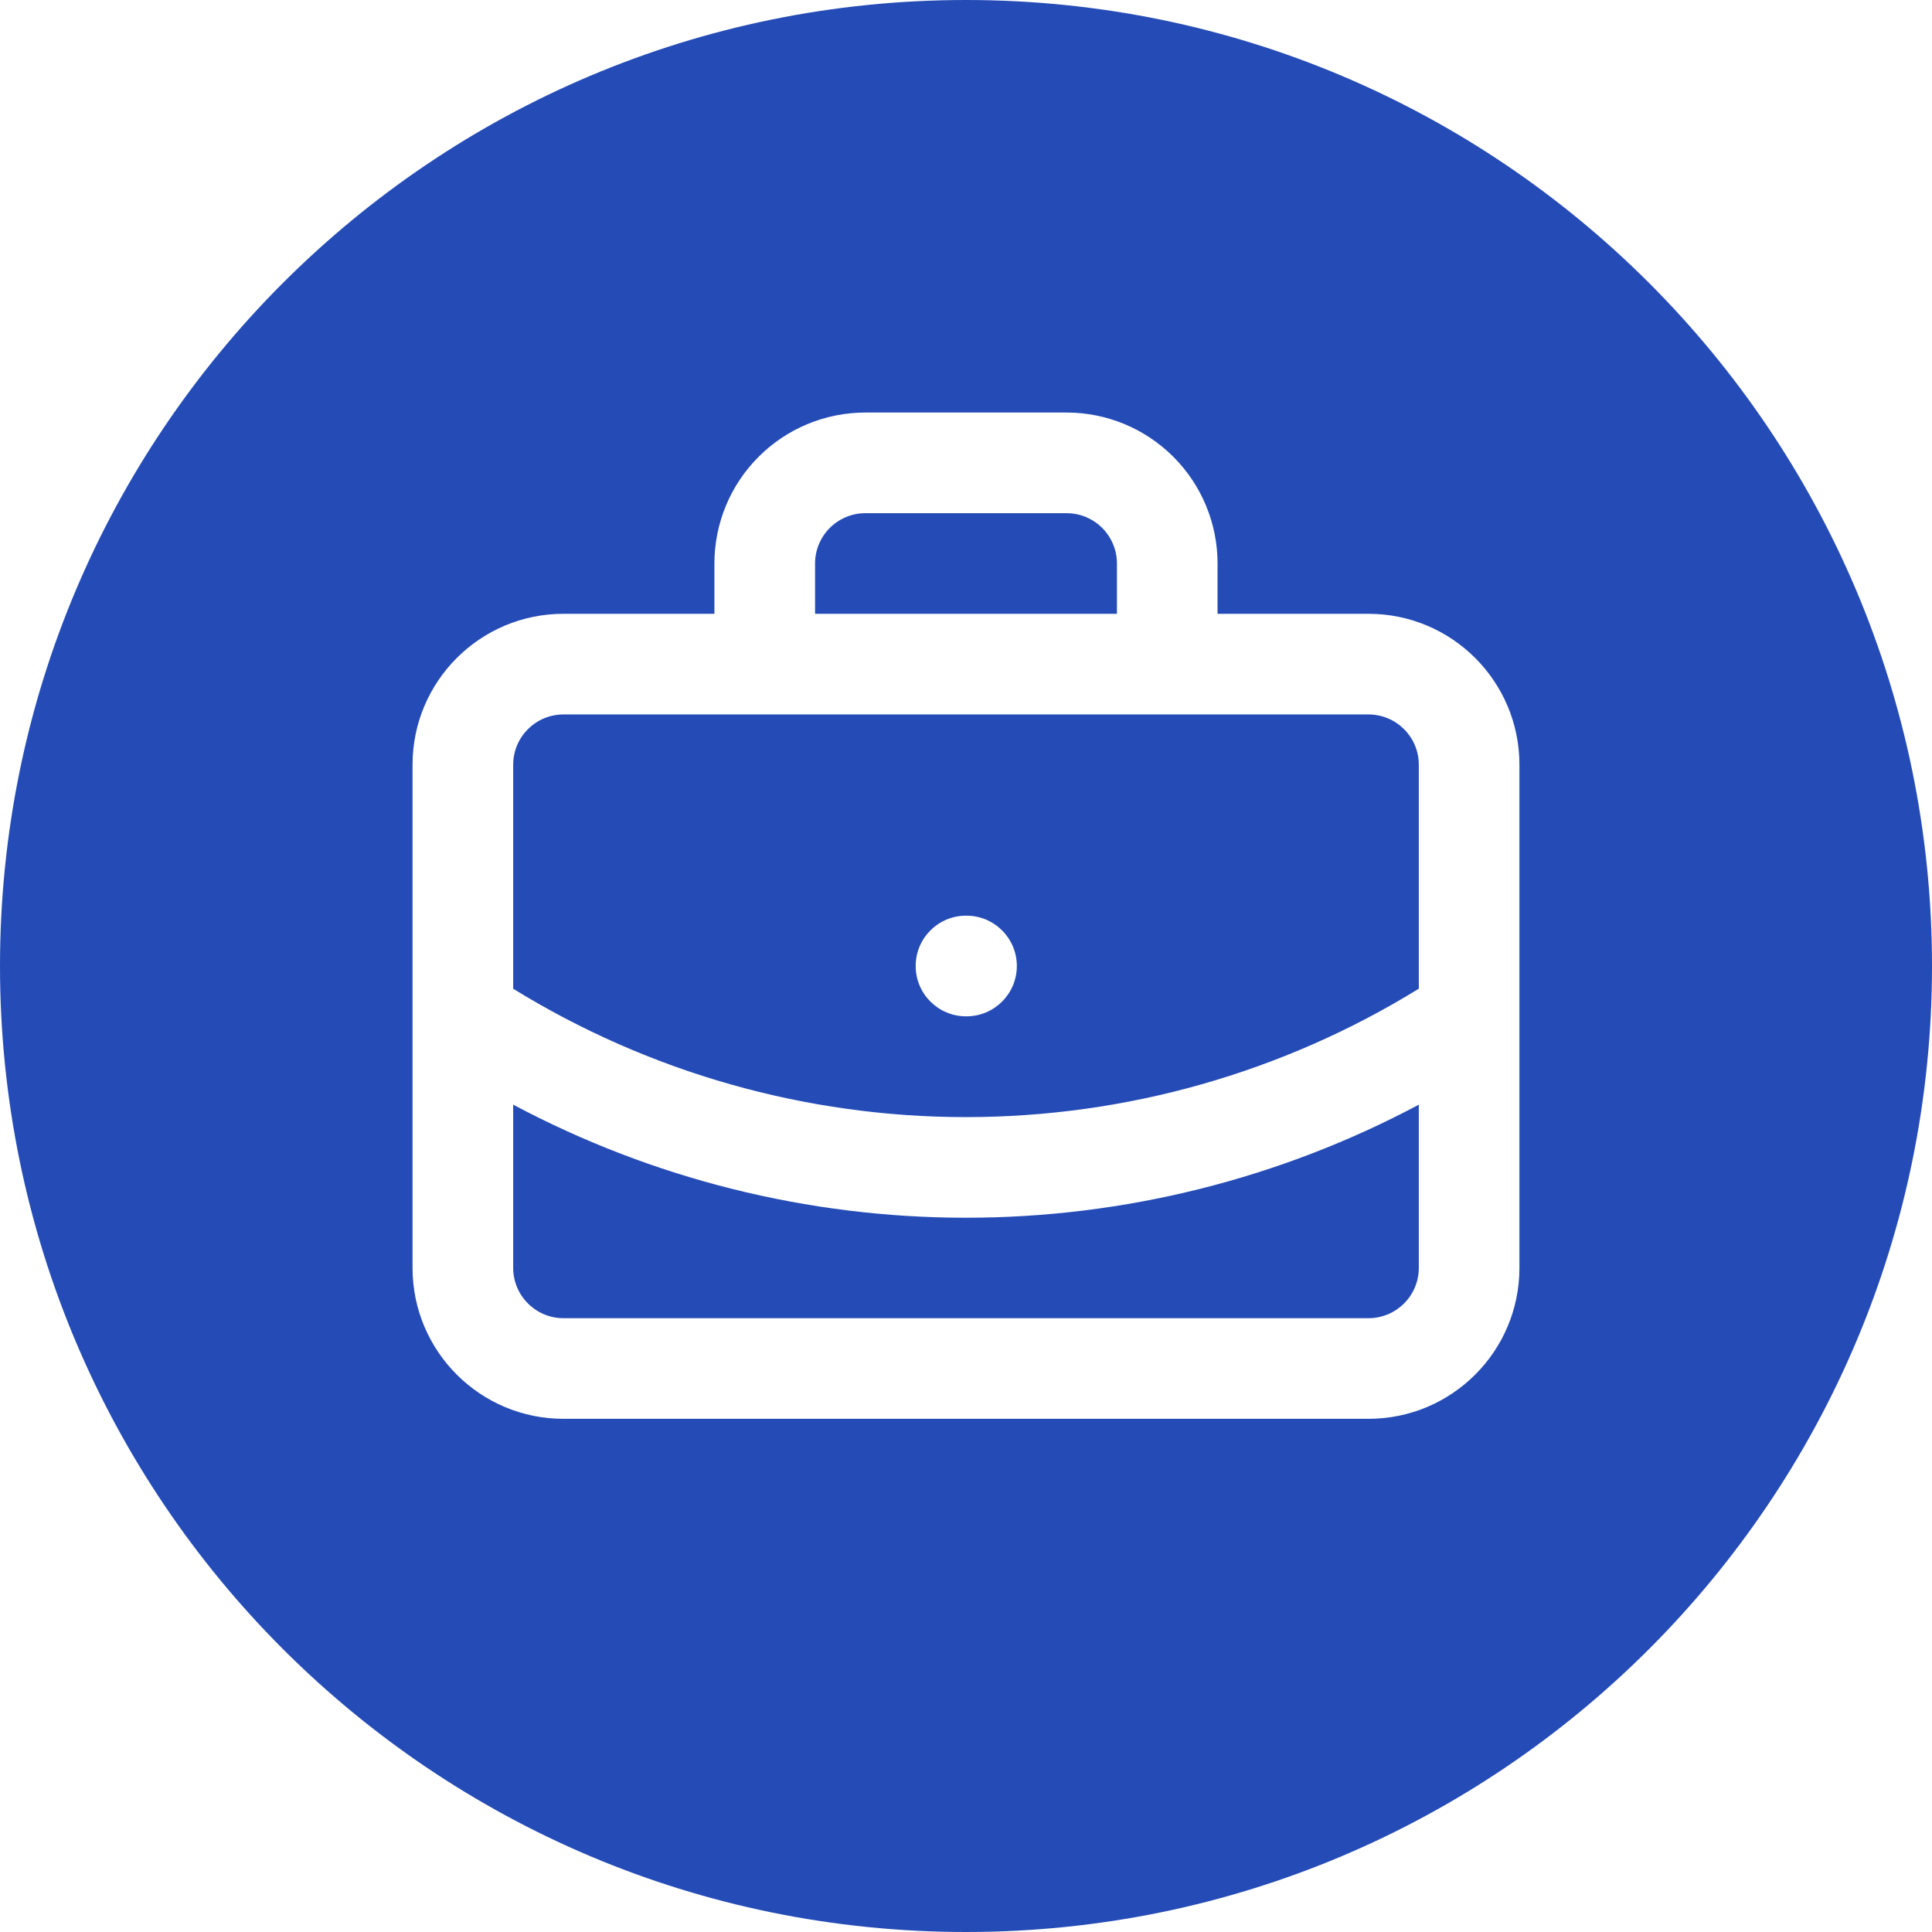
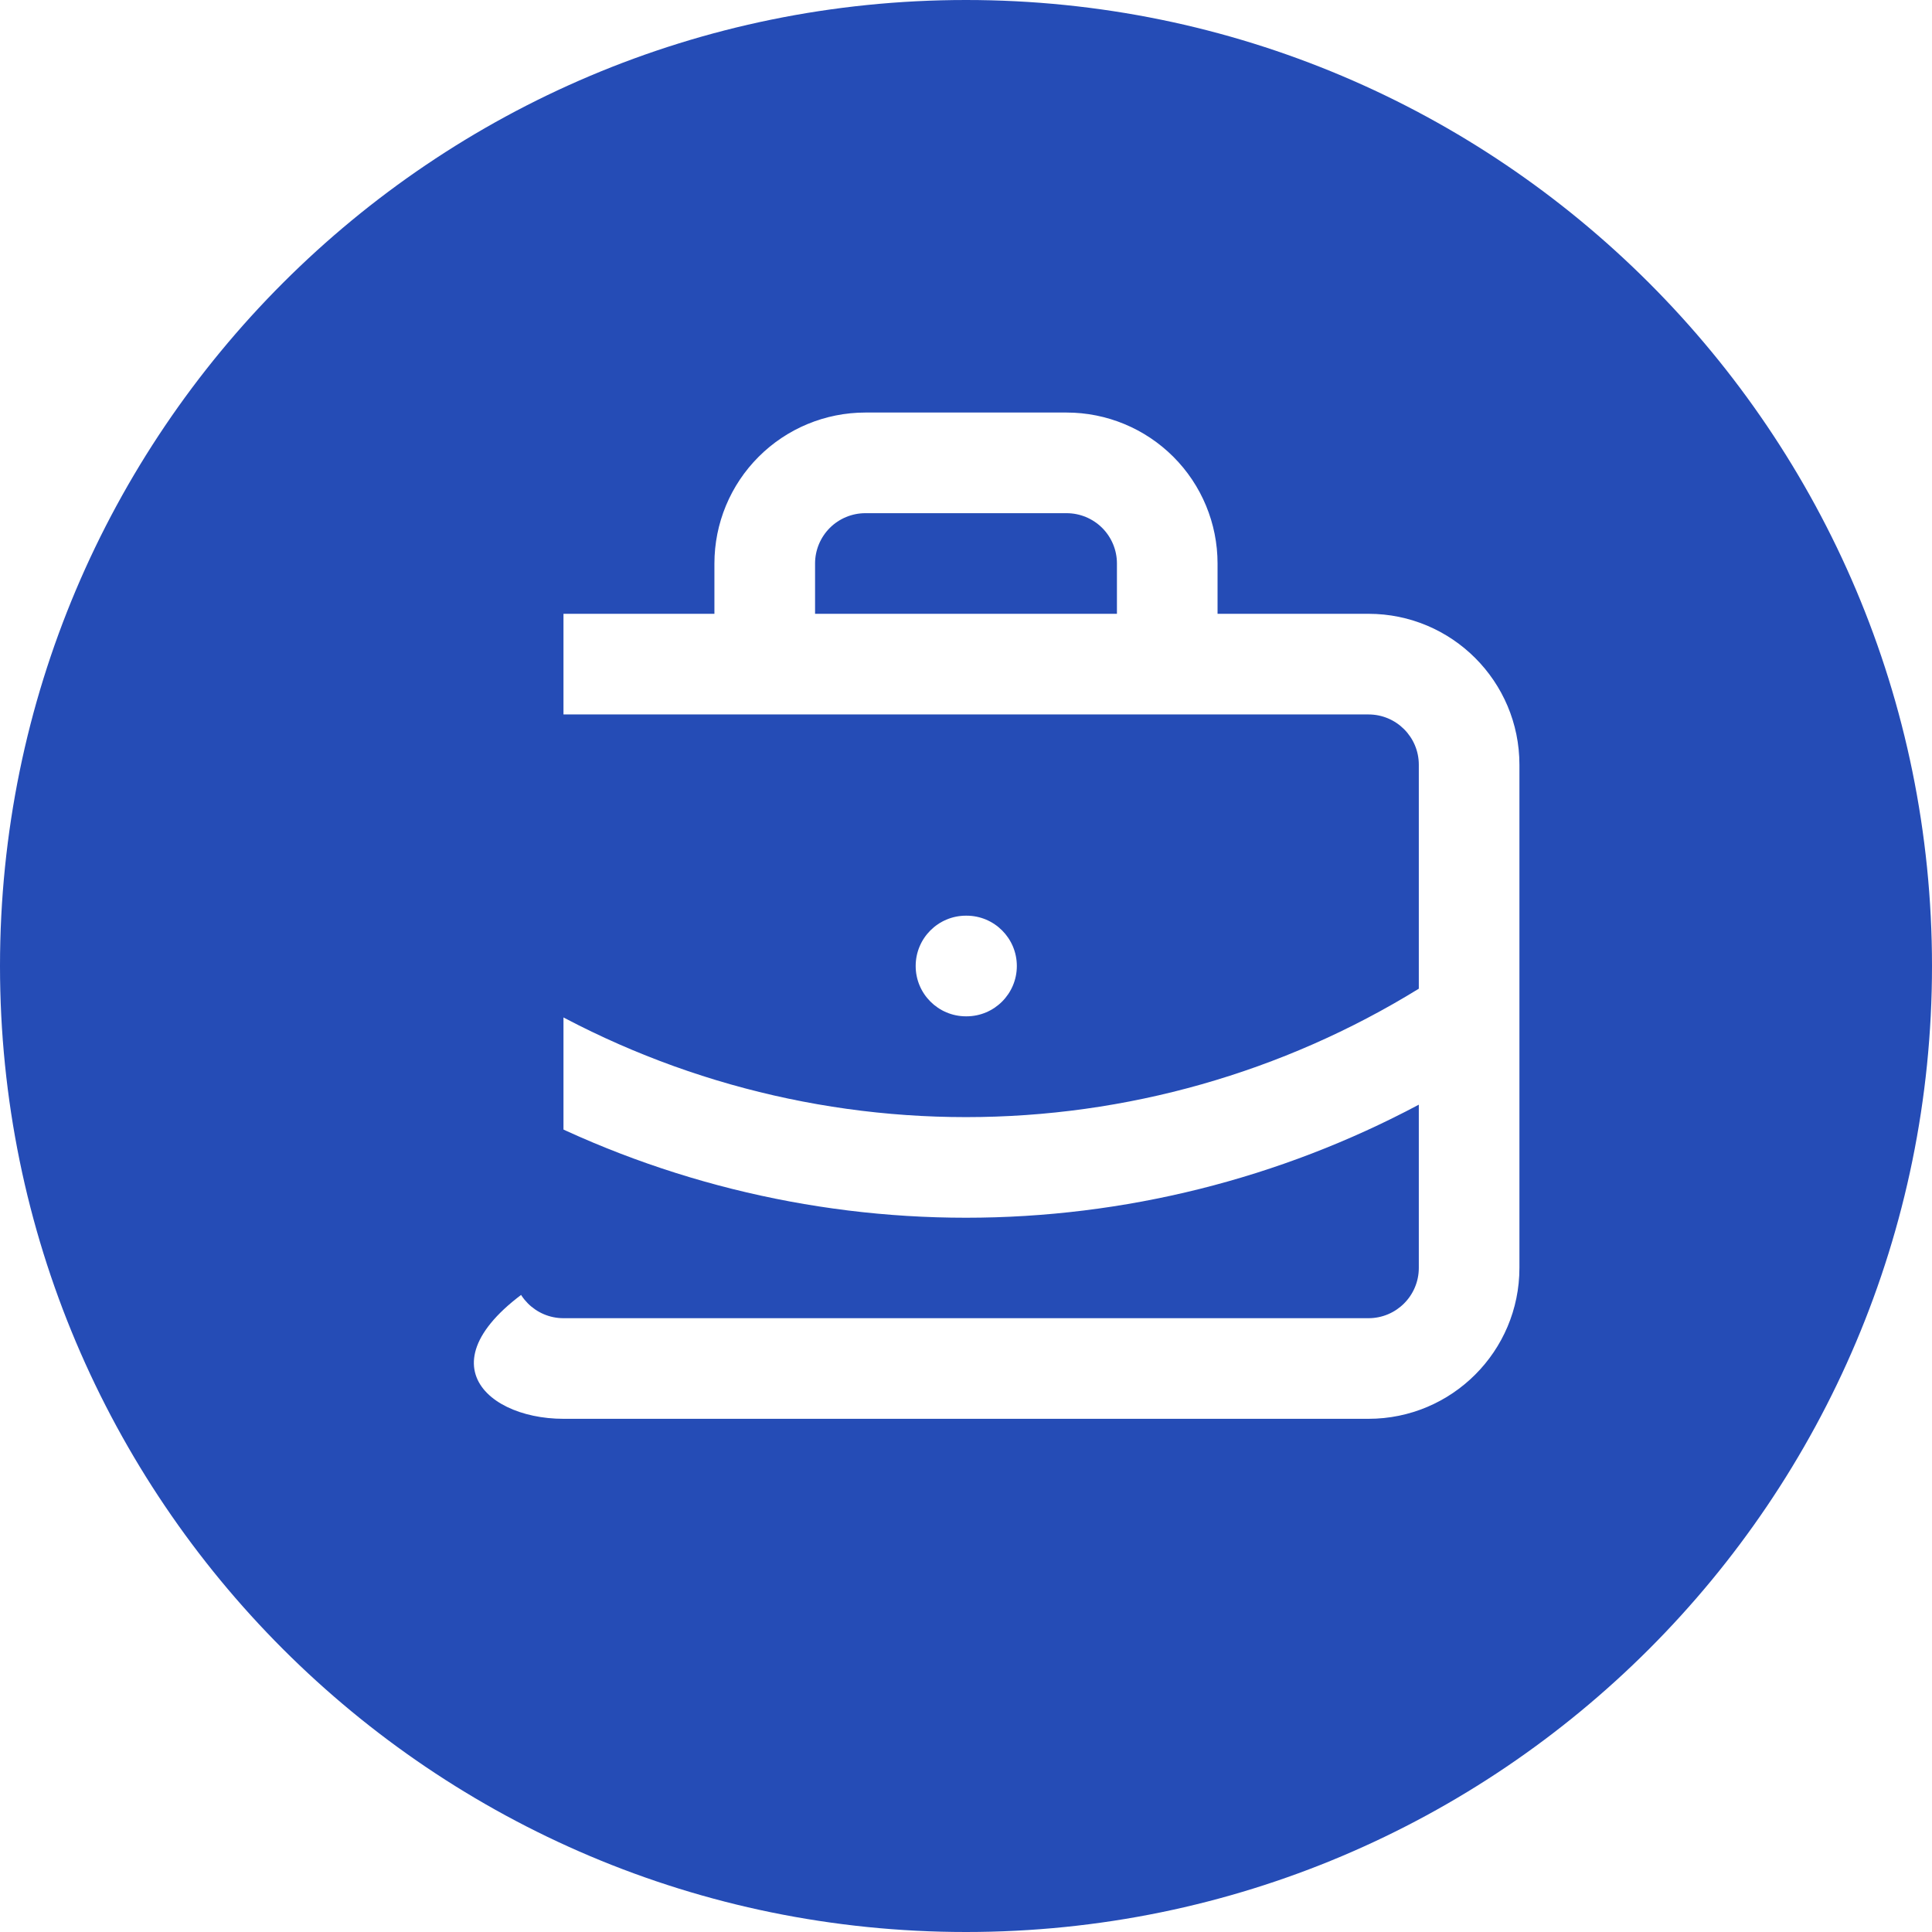
<svg xmlns="http://www.w3.org/2000/svg" width="64" height="64" viewBox="0 0 64 64" fill="none">
-   <path d="M32 0C49.673 0 64 14.327 64 32C64 49.673 49.673 64 32 64C14.327 64 0 49.673 0 32C0 14.327 14.327 0 32 0ZM28.666 13.666C27.34 13.666 26.068 14.193 25.131 15.131C24.193 16.068 23.666 17.34 23.666 18.666V20.333H18.666C15.905 20.333 13.666 22.572 13.666 25.333V42C13.666 44.761 15.905 47 18.666 47H45.333C48.094 47 50.333 44.761 50.333 42V33.698C50.333 33.685 50.333 33.672 50.333 33.658V25.333C50.333 22.572 48.094 20.333 45.333 20.333H40.333V18.666C40.333 17.34 39.806 16.068 38.868 15.131C37.931 14.194 36.659 13.666 35.333 13.666H28.666ZM17 36.593C21.604 39.044 26.753 40.339 32 40.339C37.246 40.339 42.396 39.045 47 36.594V42C47 42.92 46.254 43.667 45.333 43.667H18.666C17.746 43.667 17 42.92 17 42V36.593ZM45.333 23.667C46.253 23.667 47 24.413 47 25.333V32.752C42.496 35.529 37.303 37.006 32 37.006C26.697 37.006 21.504 35.53 17 32.753V25.333C17 24.413 17.746 23.667 18.666 23.667H45.333ZM32 30.333C31.079 30.333 30.333 31.079 30.333 32C30.333 32.92 31.079 33.667 32 33.667H32.017C32.937 33.667 33.684 32.92 33.684 32C33.684 31.079 32.937 30.333 32.017 30.333H32ZM35.333 17C35.775 17 36.199 17.176 36.512 17.488C36.824 17.801 37 18.224 37 18.666V20.333H27V18.666C27 18.224 27.176 17.801 27.488 17.488C27.801 17.176 28.224 17 28.666 17H35.333Z" fill="#254CB6" />
+   <path d="M32 0C49.673 0 64 14.327 64 32C64 49.673 49.673 64 32 64C14.327 64 0 49.673 0 32C0 14.327 14.327 0 32 0ZM28.666 13.666C27.34 13.666 26.068 14.193 25.131 15.131C24.193 16.068 23.666 17.34 23.666 18.666V20.333H18.666V42C13.666 44.761 15.905 47 18.666 47H45.333C48.094 47 50.333 44.761 50.333 42V33.698C50.333 33.685 50.333 33.672 50.333 33.658V25.333C50.333 22.572 48.094 20.333 45.333 20.333H40.333V18.666C40.333 17.34 39.806 16.068 38.868 15.131C37.931 14.194 36.659 13.666 35.333 13.666H28.666ZM17 36.593C21.604 39.044 26.753 40.339 32 40.339C37.246 40.339 42.396 39.045 47 36.594V42C47 42.92 46.254 43.667 45.333 43.667H18.666C17.746 43.667 17 42.92 17 42V36.593ZM45.333 23.667C46.253 23.667 47 24.413 47 25.333V32.752C42.496 35.529 37.303 37.006 32 37.006C26.697 37.006 21.504 35.53 17 32.753V25.333C17 24.413 17.746 23.667 18.666 23.667H45.333ZM32 30.333C31.079 30.333 30.333 31.079 30.333 32C30.333 32.92 31.079 33.667 32 33.667H32.017C32.937 33.667 33.684 32.92 33.684 32C33.684 31.079 32.937 30.333 32.017 30.333H32ZM35.333 17C35.775 17 36.199 17.176 36.512 17.488C36.824 17.801 37 18.224 37 18.666V20.333H27V18.666C27 18.224 27.176 17.801 27.488 17.488C27.801 17.176 28.224 17 28.666 17H35.333Z" fill="#254CB6" />
</svg>